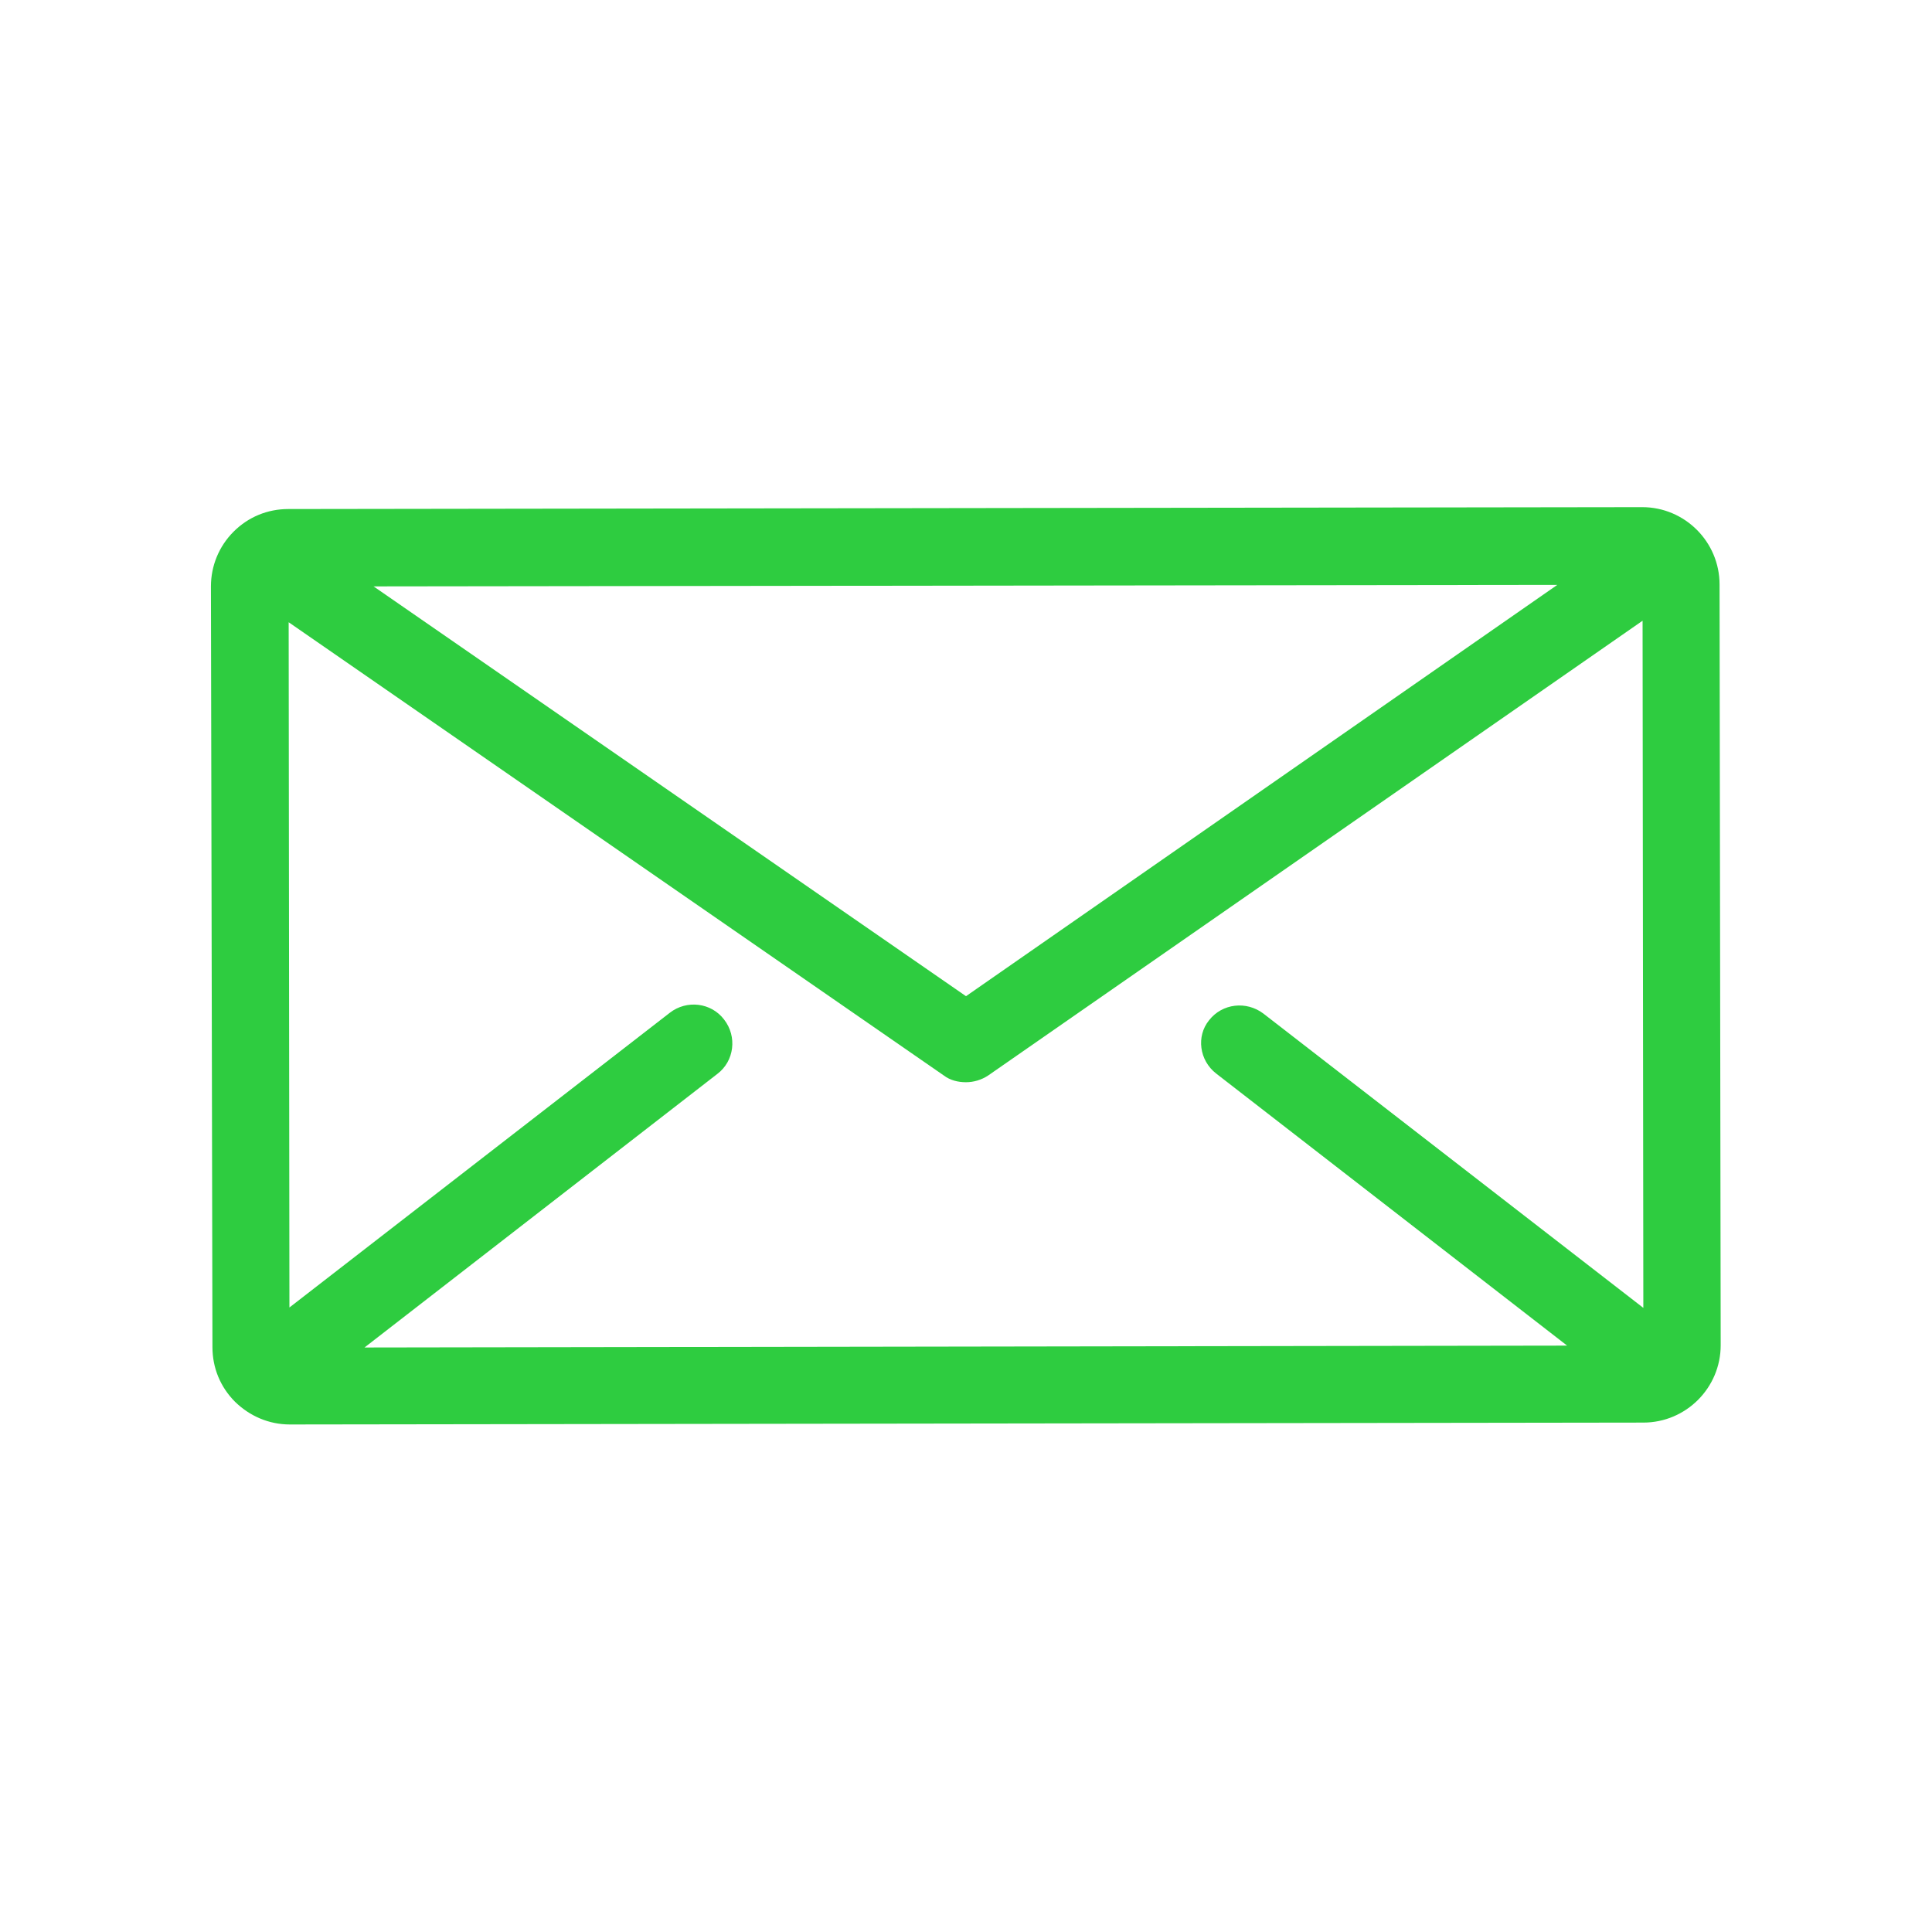
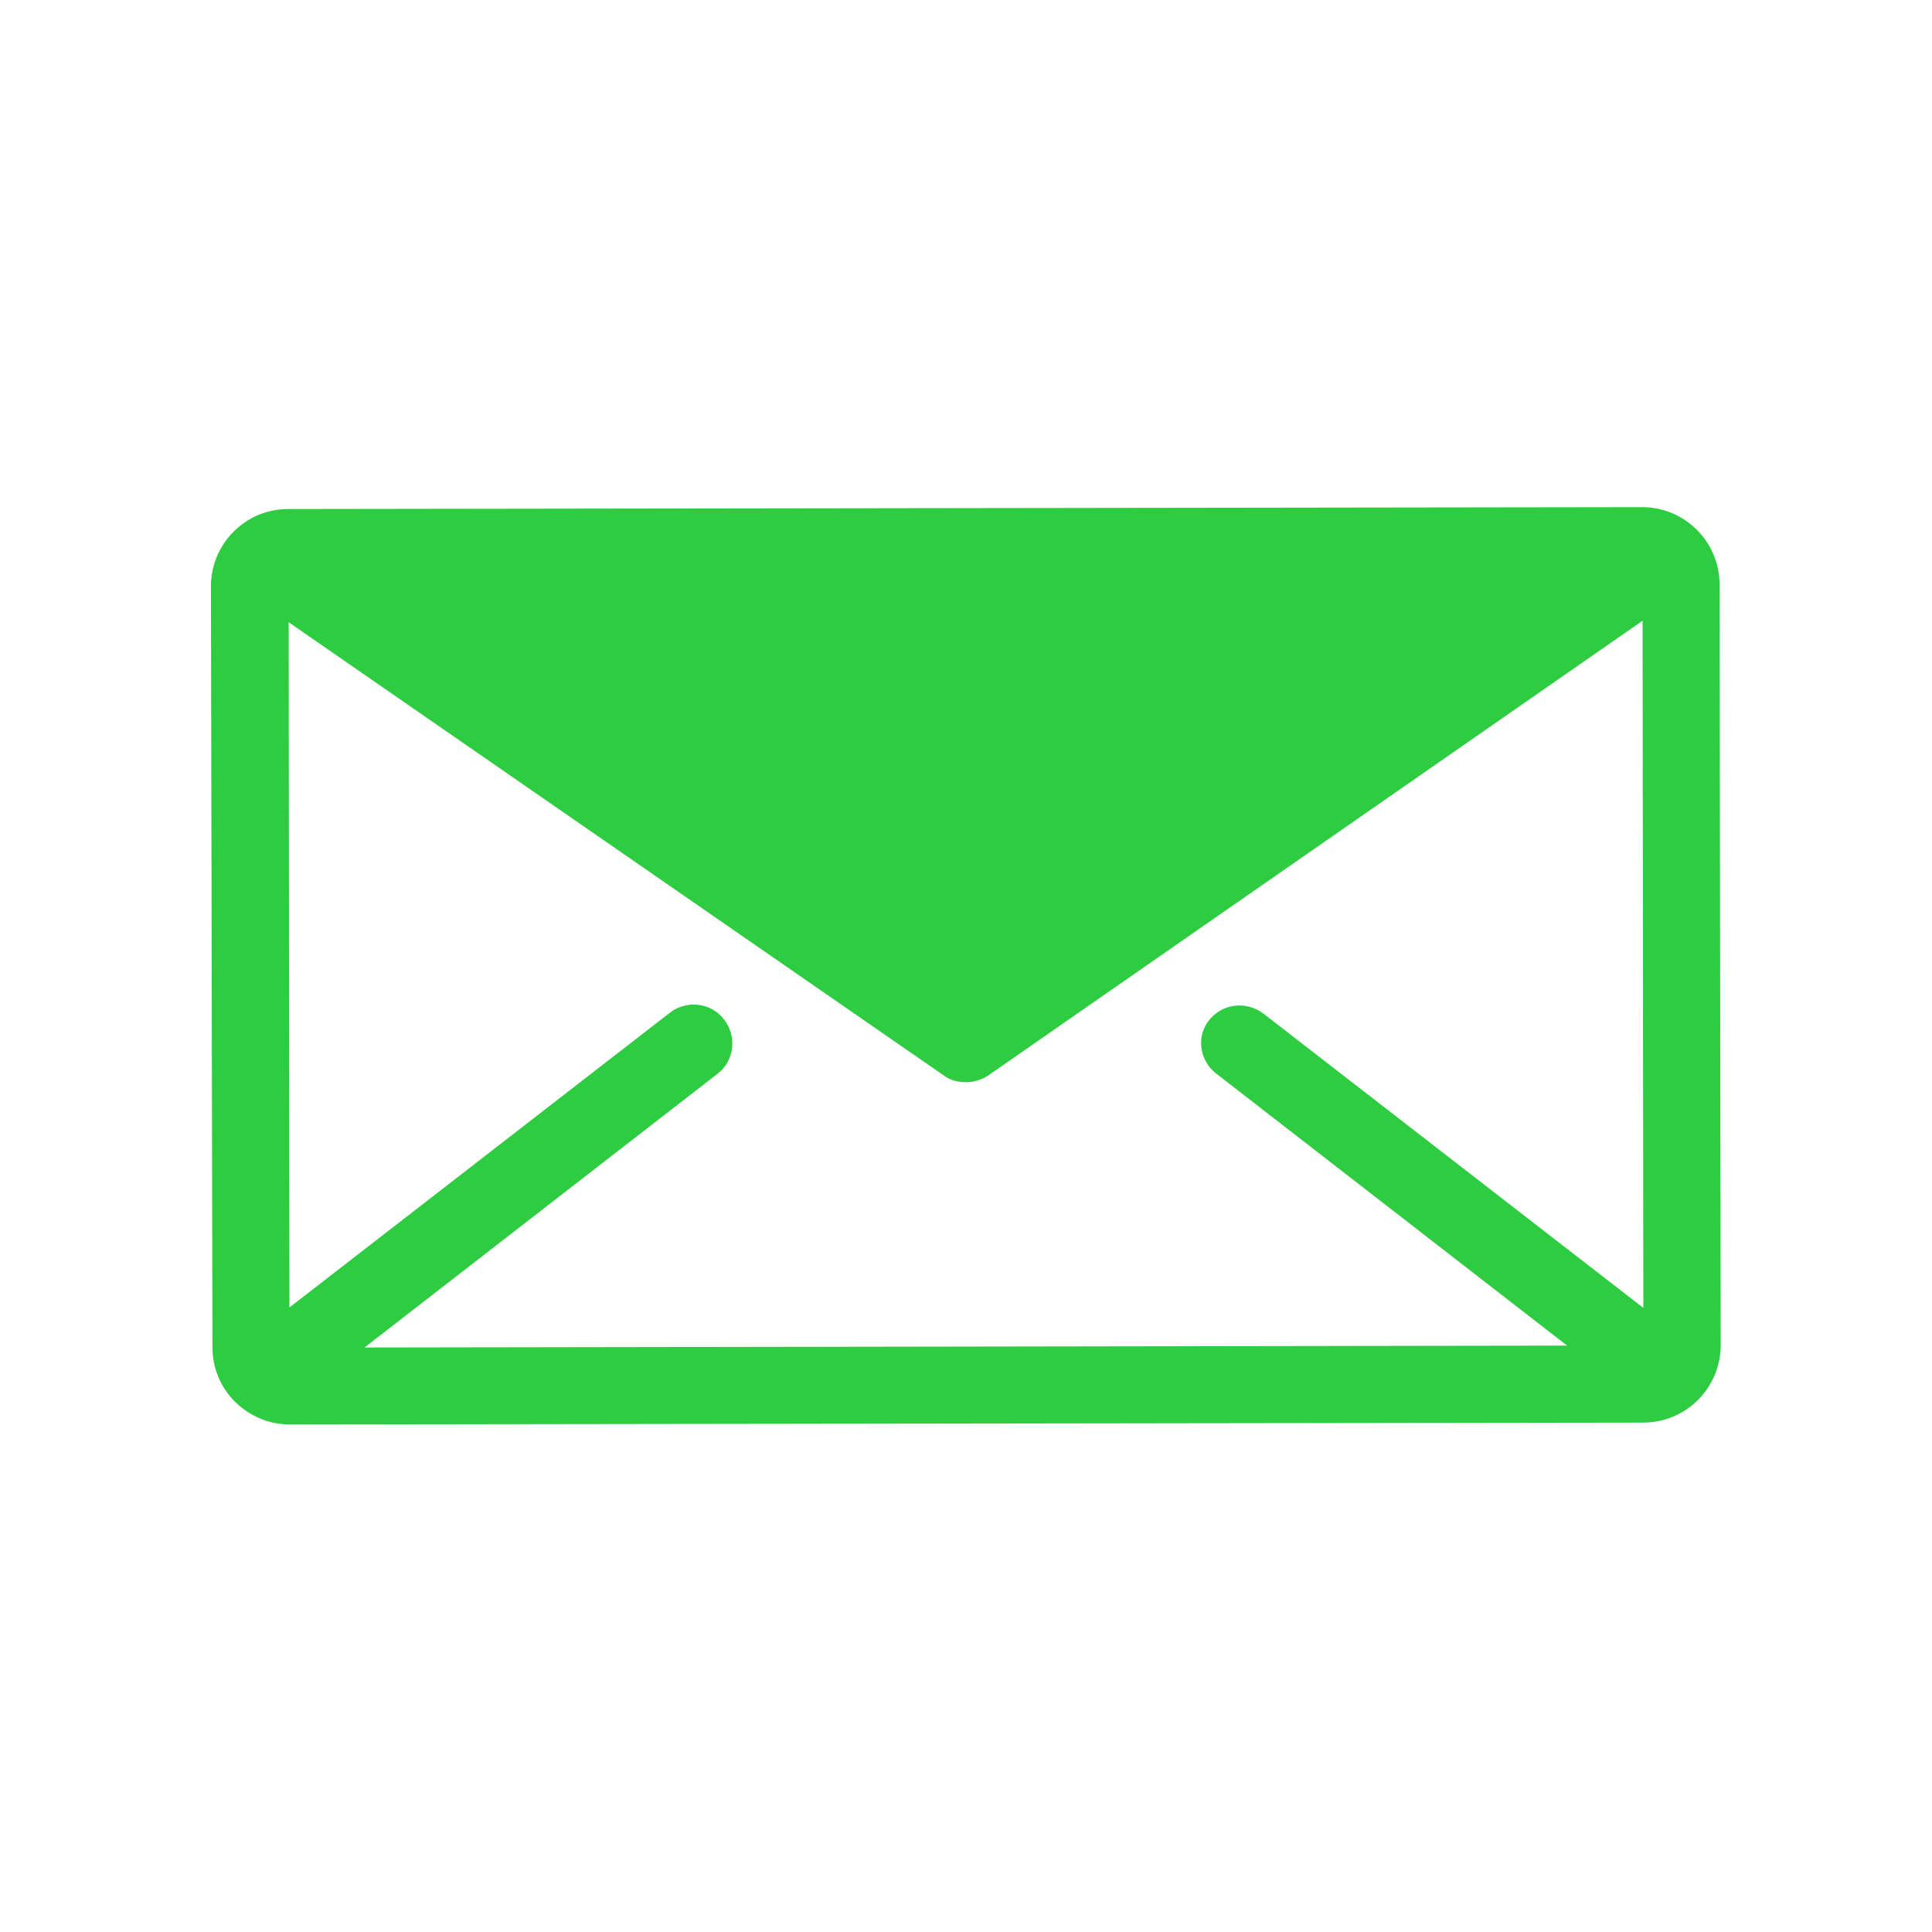
<svg xmlns="http://www.w3.org/2000/svg" version="1.1" id="Layer_1" x="0px" y="0px" viewBox="0 0 512 512" style="enable-background:new 0 0 512 512;" xml:space="preserve">
  <style type="text/css">
	.st0{fill:#2ECC40;}
</style>
  <g>
    <g>
-       <path class="st0" d="M455.7,154.9c0-11.3-9.2-20.5-20.5-20.5l0,0l-358.8,0.5c-5.5,0-10.6,2.1-14.5,6s-6,9.1-6,14.5L56.3,357    c0,5.5,2.1,10.6,6,14.5c3.9,3.8,9,6,14.5,6l0,0l358.7-0.5c11.3,0,20.5-9.2,20.5-20.5L455.7,154.9z M412.7,155L256,264L99,155.4    L412.7,155z M322.3,284.5l93,72.1l-318.7,0.5l93.5-72.5c4.5-3.4,5.3-9.9,1.8-14.4c-3.4-4.5-9.9-5.3-14.4-1.8L76.7,346.5    l-0.2-181.6L250.1,285c1.7,1.3,3.8,1.8,5.9,1.8c2,0,4.1-0.6,5.9-1.8l173.4-120.5l0.2,182.1l-100.7-78c-4.5-3.4-10.9-2.7-14.4,1.8    C317,274.6,317.8,281,322.3,284.5z" />
+       <path class="st0" d="M455.7,154.9c0-11.3-9.2-20.5-20.5-20.5l0,0l-358.8,0.5c-5.5,0-10.6,2.1-14.5,6s-6,9.1-6,14.5L56.3,357    c0,5.5,2.1,10.6,6,14.5c3.9,3.8,9,6,14.5,6l0,0l358.7-0.5c11.3,0,20.5-9.2,20.5-20.5L455.7,154.9z M412.7,155L99,155.4    L412.7,155z M322.3,284.5l93,72.1l-318.7,0.5l93.5-72.5c4.5-3.4,5.3-9.9,1.8-14.4c-3.4-4.5-9.9-5.3-14.4-1.8L76.7,346.5    l-0.2-181.6L250.1,285c1.7,1.3,3.8,1.8,5.9,1.8c2,0,4.1-0.6,5.9-1.8l173.4-120.5l0.2,182.1l-100.7-78c-4.5-3.4-10.9-2.7-14.4,1.8    C317,274.6,317.8,281,322.3,284.5z" />
    </g>
  </g>
</svg>